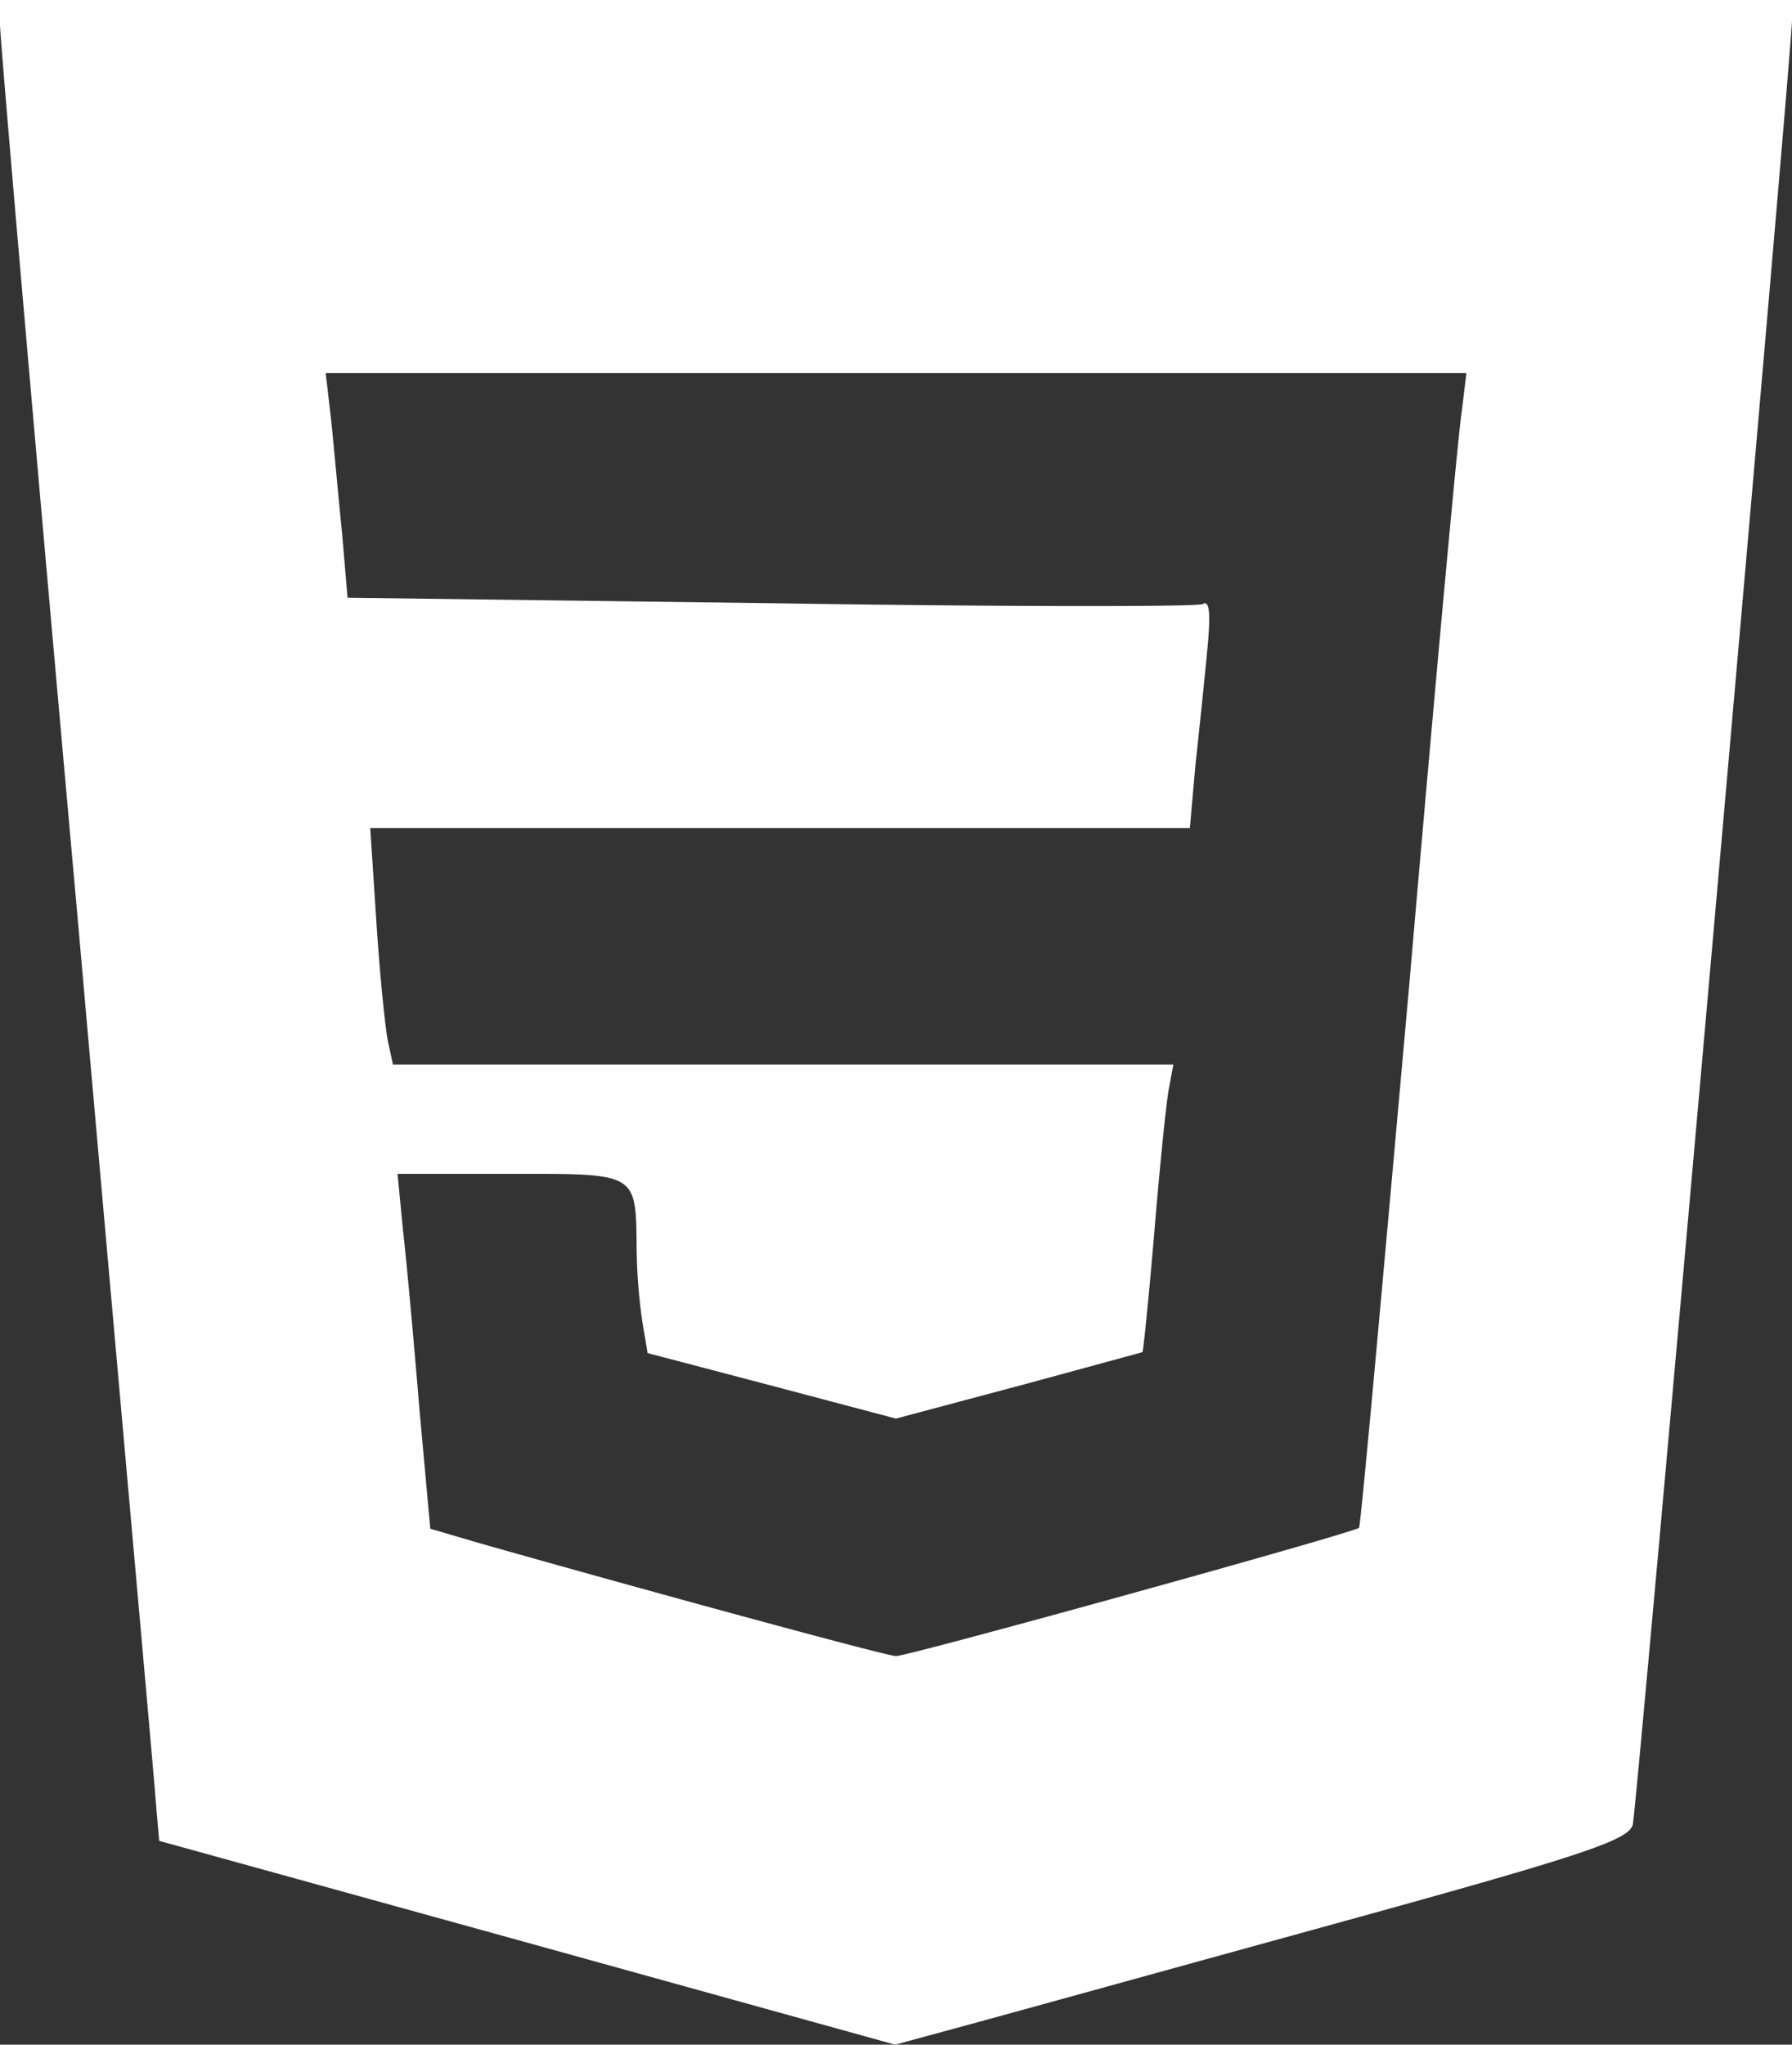
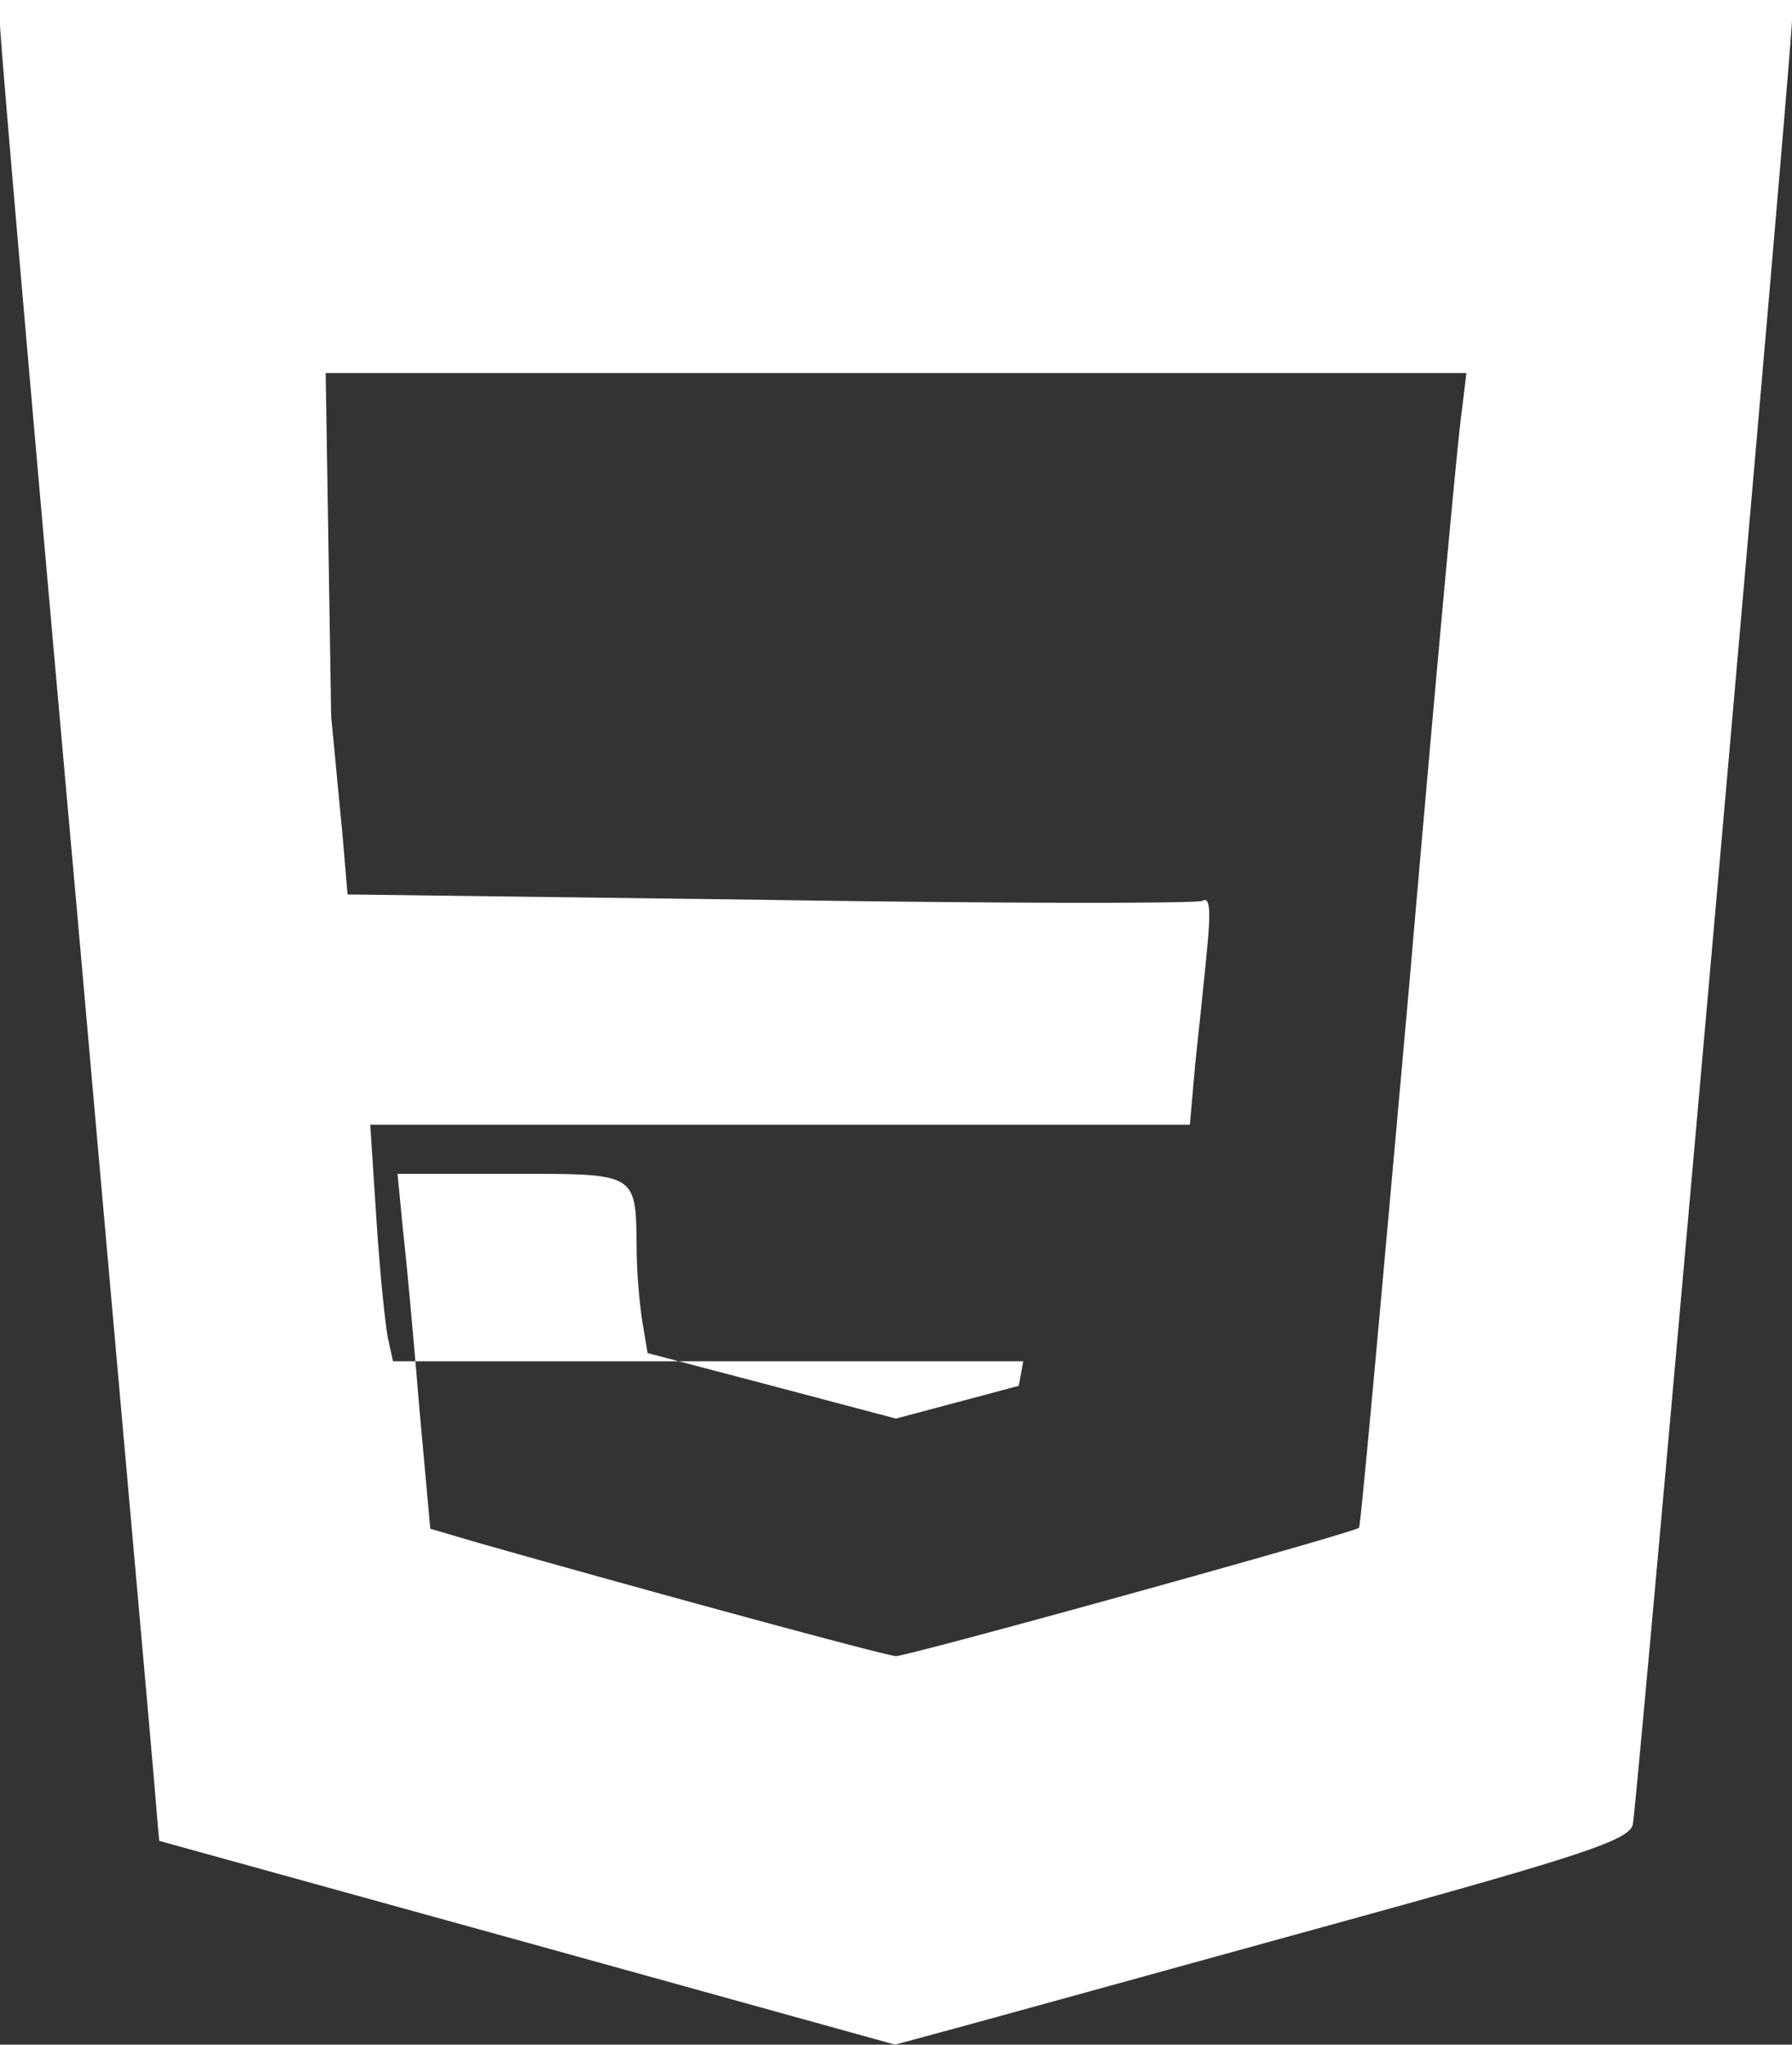
<svg xmlns="http://www.w3.org/2000/svg" width="108.223" height="123.44" viewBox="0 0 108.223 123.44">
  <rect x="0" y="0" width="108.223" height="123.44" fill="#333333" stroke="none" />
-   <path id="Tracé_2687" data-name="Tracé 2687" d="M34.531,21.261c0,.824,2.087,25,4.67,53.727,2.527,28.676,4.724,53.013,4.779,54.057l.165,1.868,22.249,6.152,22.194,6.153,4.45-1.208c2.417-.659,12.36-3.406,22.139-6.1,15.162-4.175,17.744-5.054,17.964-5.988.274-1.318,9.614-107.179,9.614-108.937V19.778H34.531Zm88.281,23.347c-.219,1.319-1.648,16.92-3.186,34.774-1.593,17.8-2.912,32.522-3.022,32.632-.219.275-27.193,7.746-27.962,7.746-.549,0-15.272-4.01-25.325-6.867l-2.8-.824-.659-7.251c-.329-4.01-.769-8.844-.989-10.767l-.33-3.406H65.4c7.746,0,7.526-.11,7.581,4.669a33.812,33.812,0,0,0,.33,4.175l.329,1.977,7.526,1.978,7.471,1.977,7.417-1.977c4.065-1.1,7.471-2.033,7.471-2.033.055-.054.384-3.3.714-7.2.329-3.955.714-7.8.879-8.68l.274-1.483H58.263l-.274-1.263c-.165-.659-.495-3.846-.714-7.142l-.385-5.878h49.5l.33-3.736c.219-2.032.549-5.164.714-6.922.219-2.252.164-3.131-.275-2.857-.33.165-12.031.165-26.094-.055l-25.545-.33-.33-3.9c-.219-2.143-.494-5.219-.659-6.812L54.2,42.3h68.889Z" transform="translate(-34.531 -19.778)" fill="#fff" />
+   <path id="Tracé_2687" data-name="Tracé 2687" d="M34.531,21.261c0,.824,2.087,25,4.67,53.727,2.527,28.676,4.724,53.013,4.779,54.057l.165,1.868,22.249,6.152,22.194,6.153,4.45-1.208c2.417-.659,12.36-3.406,22.139-6.1,15.162-4.175,17.744-5.054,17.964-5.988.274-1.318,9.614-107.179,9.614-108.937V19.778H34.531Zm88.281,23.347c-.219,1.319-1.648,16.92-3.186,34.774-1.593,17.8-2.912,32.522-3.022,32.632-.219.275-27.193,7.746-27.962,7.746-.549,0-15.272-4.01-25.325-6.867l-2.8-.824-.659-7.251c-.329-4.01-.769-8.844-.989-10.767l-.33-3.406H65.4c7.746,0,7.526-.11,7.581,4.669a33.812,33.812,0,0,0,.33,4.175l.329,1.977,7.526,1.978,7.471,1.977,7.417-1.977l.274-1.483H58.263l-.274-1.263c-.165-.659-.495-3.846-.714-7.142l-.385-5.878h49.5l.33-3.736c.219-2.032.549-5.164.714-6.922.219-2.252.164-3.131-.275-2.857-.33.165-12.031.165-26.094-.055l-25.545-.33-.33-3.9c-.219-2.143-.494-5.219-.659-6.812L54.2,42.3h68.889Z" transform="translate(-34.531 -19.778)" fill="#fff" />
</svg>